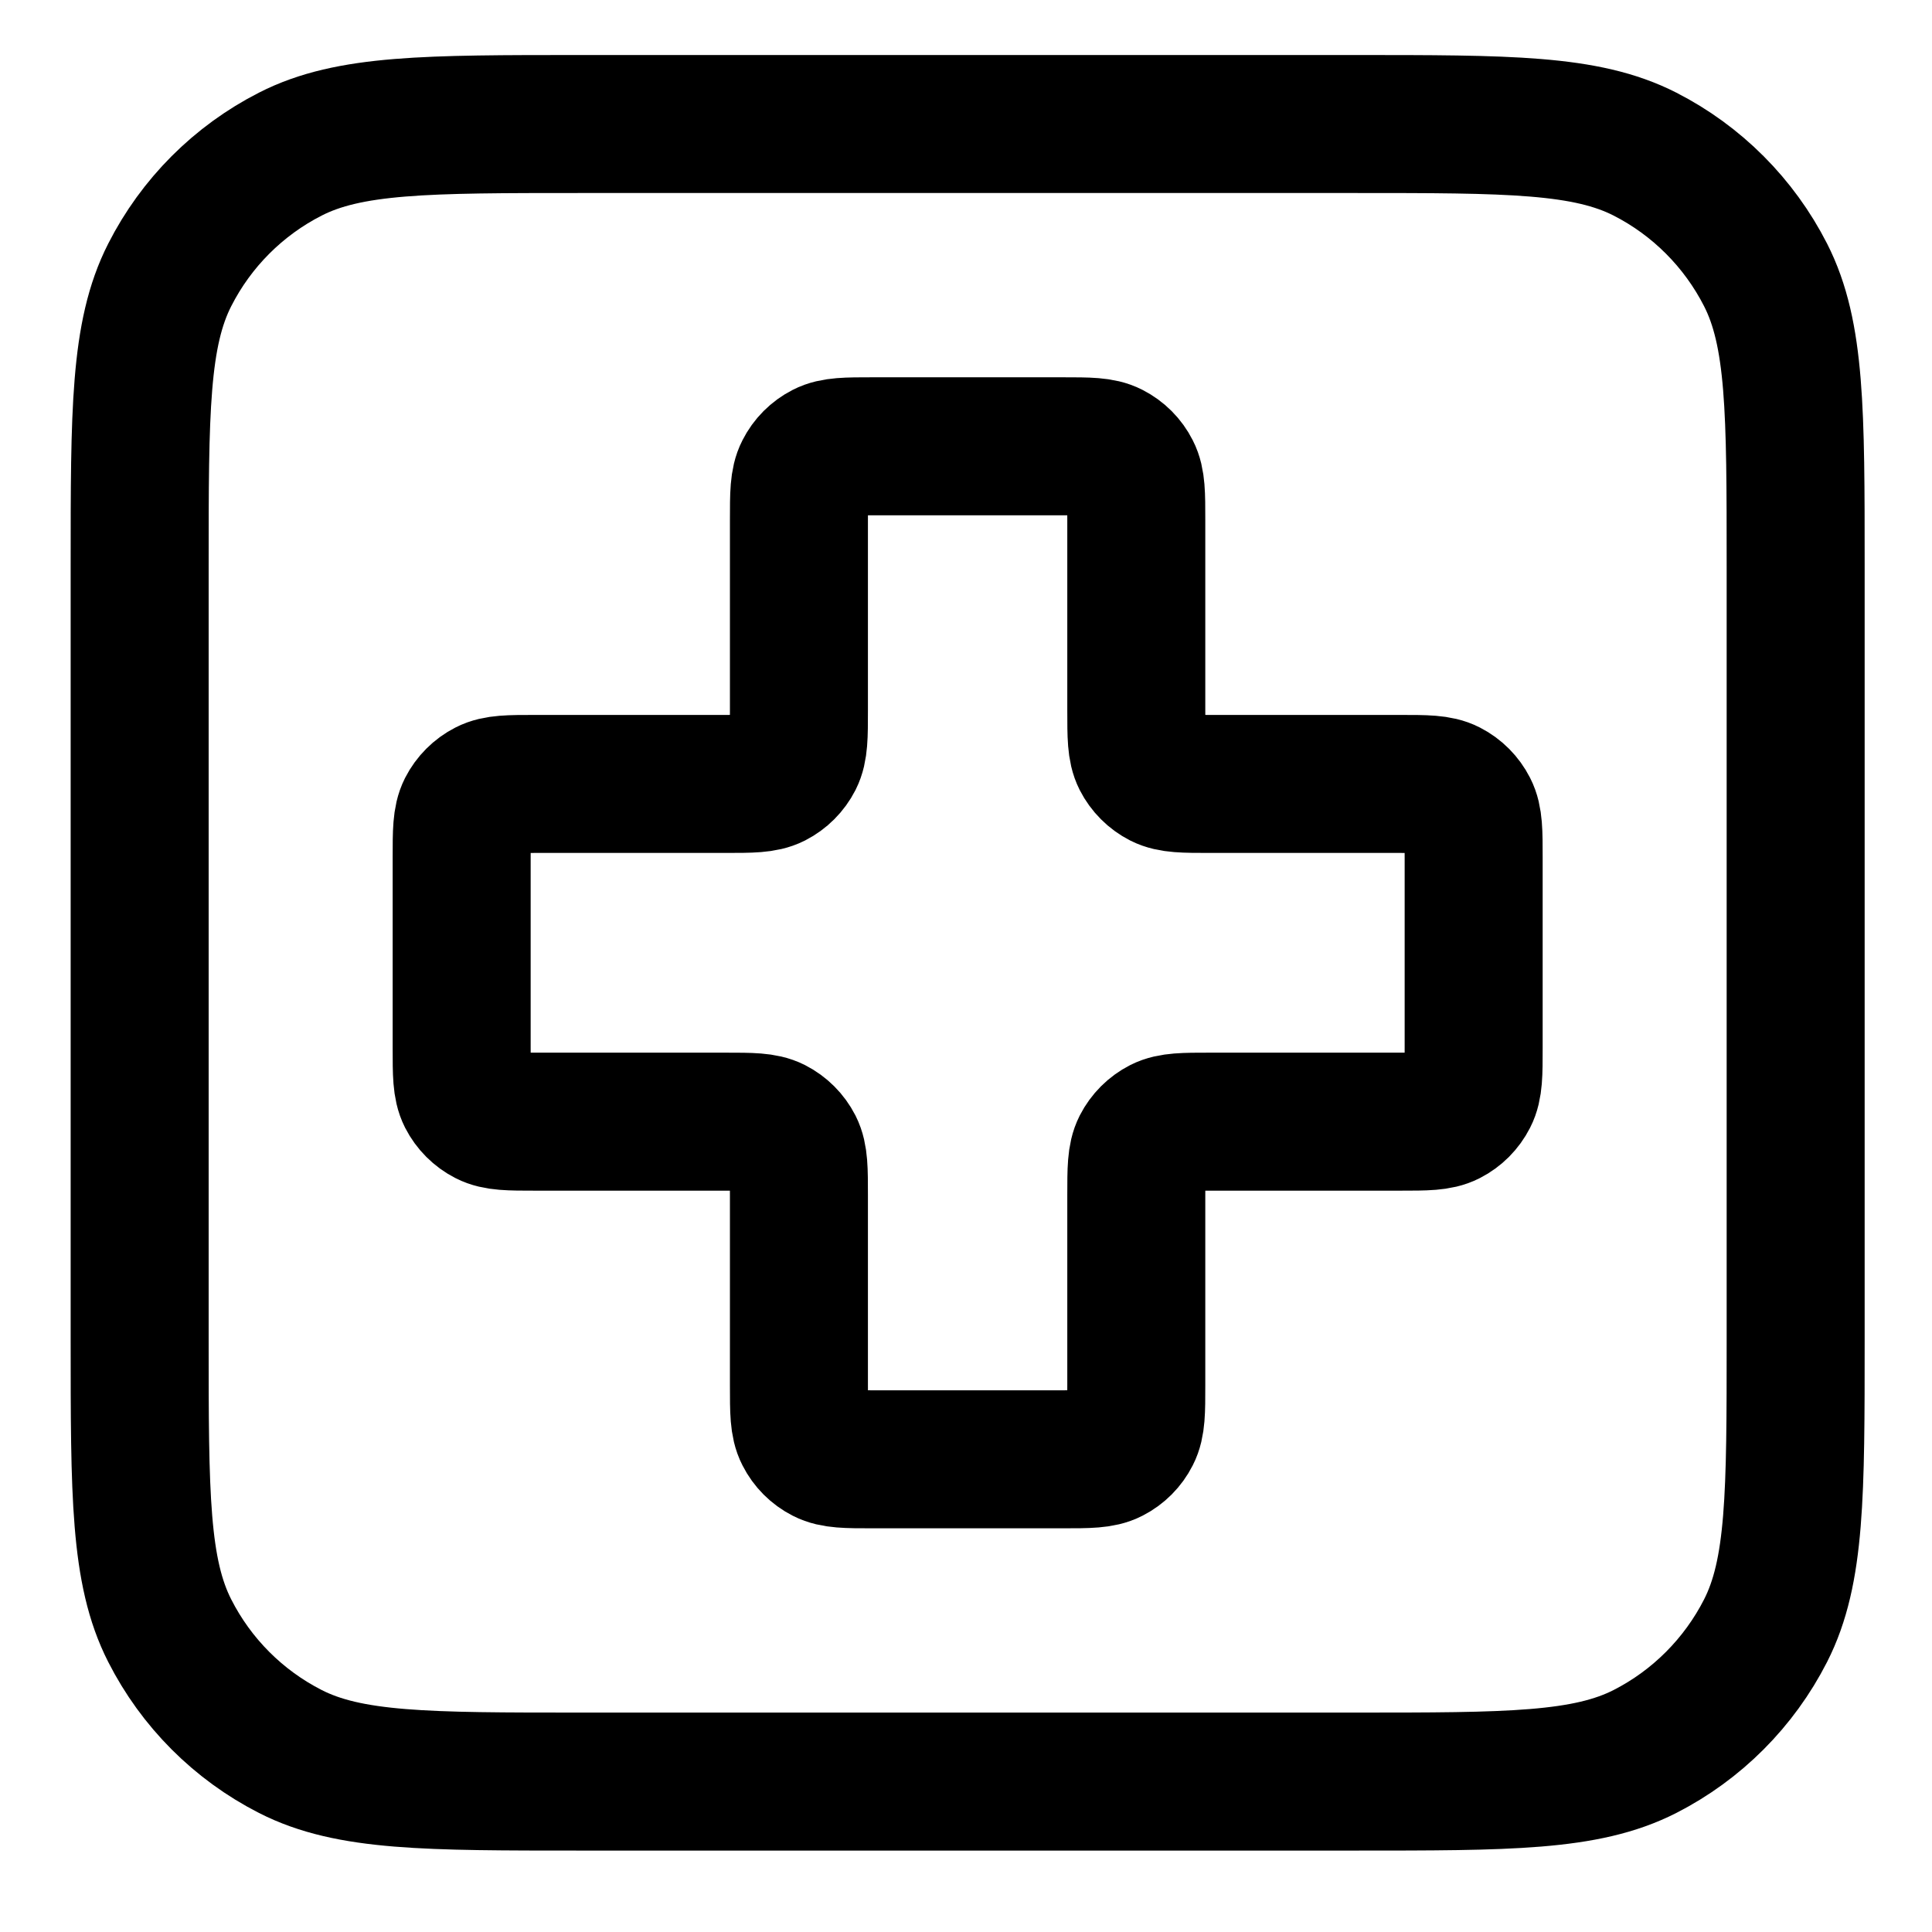
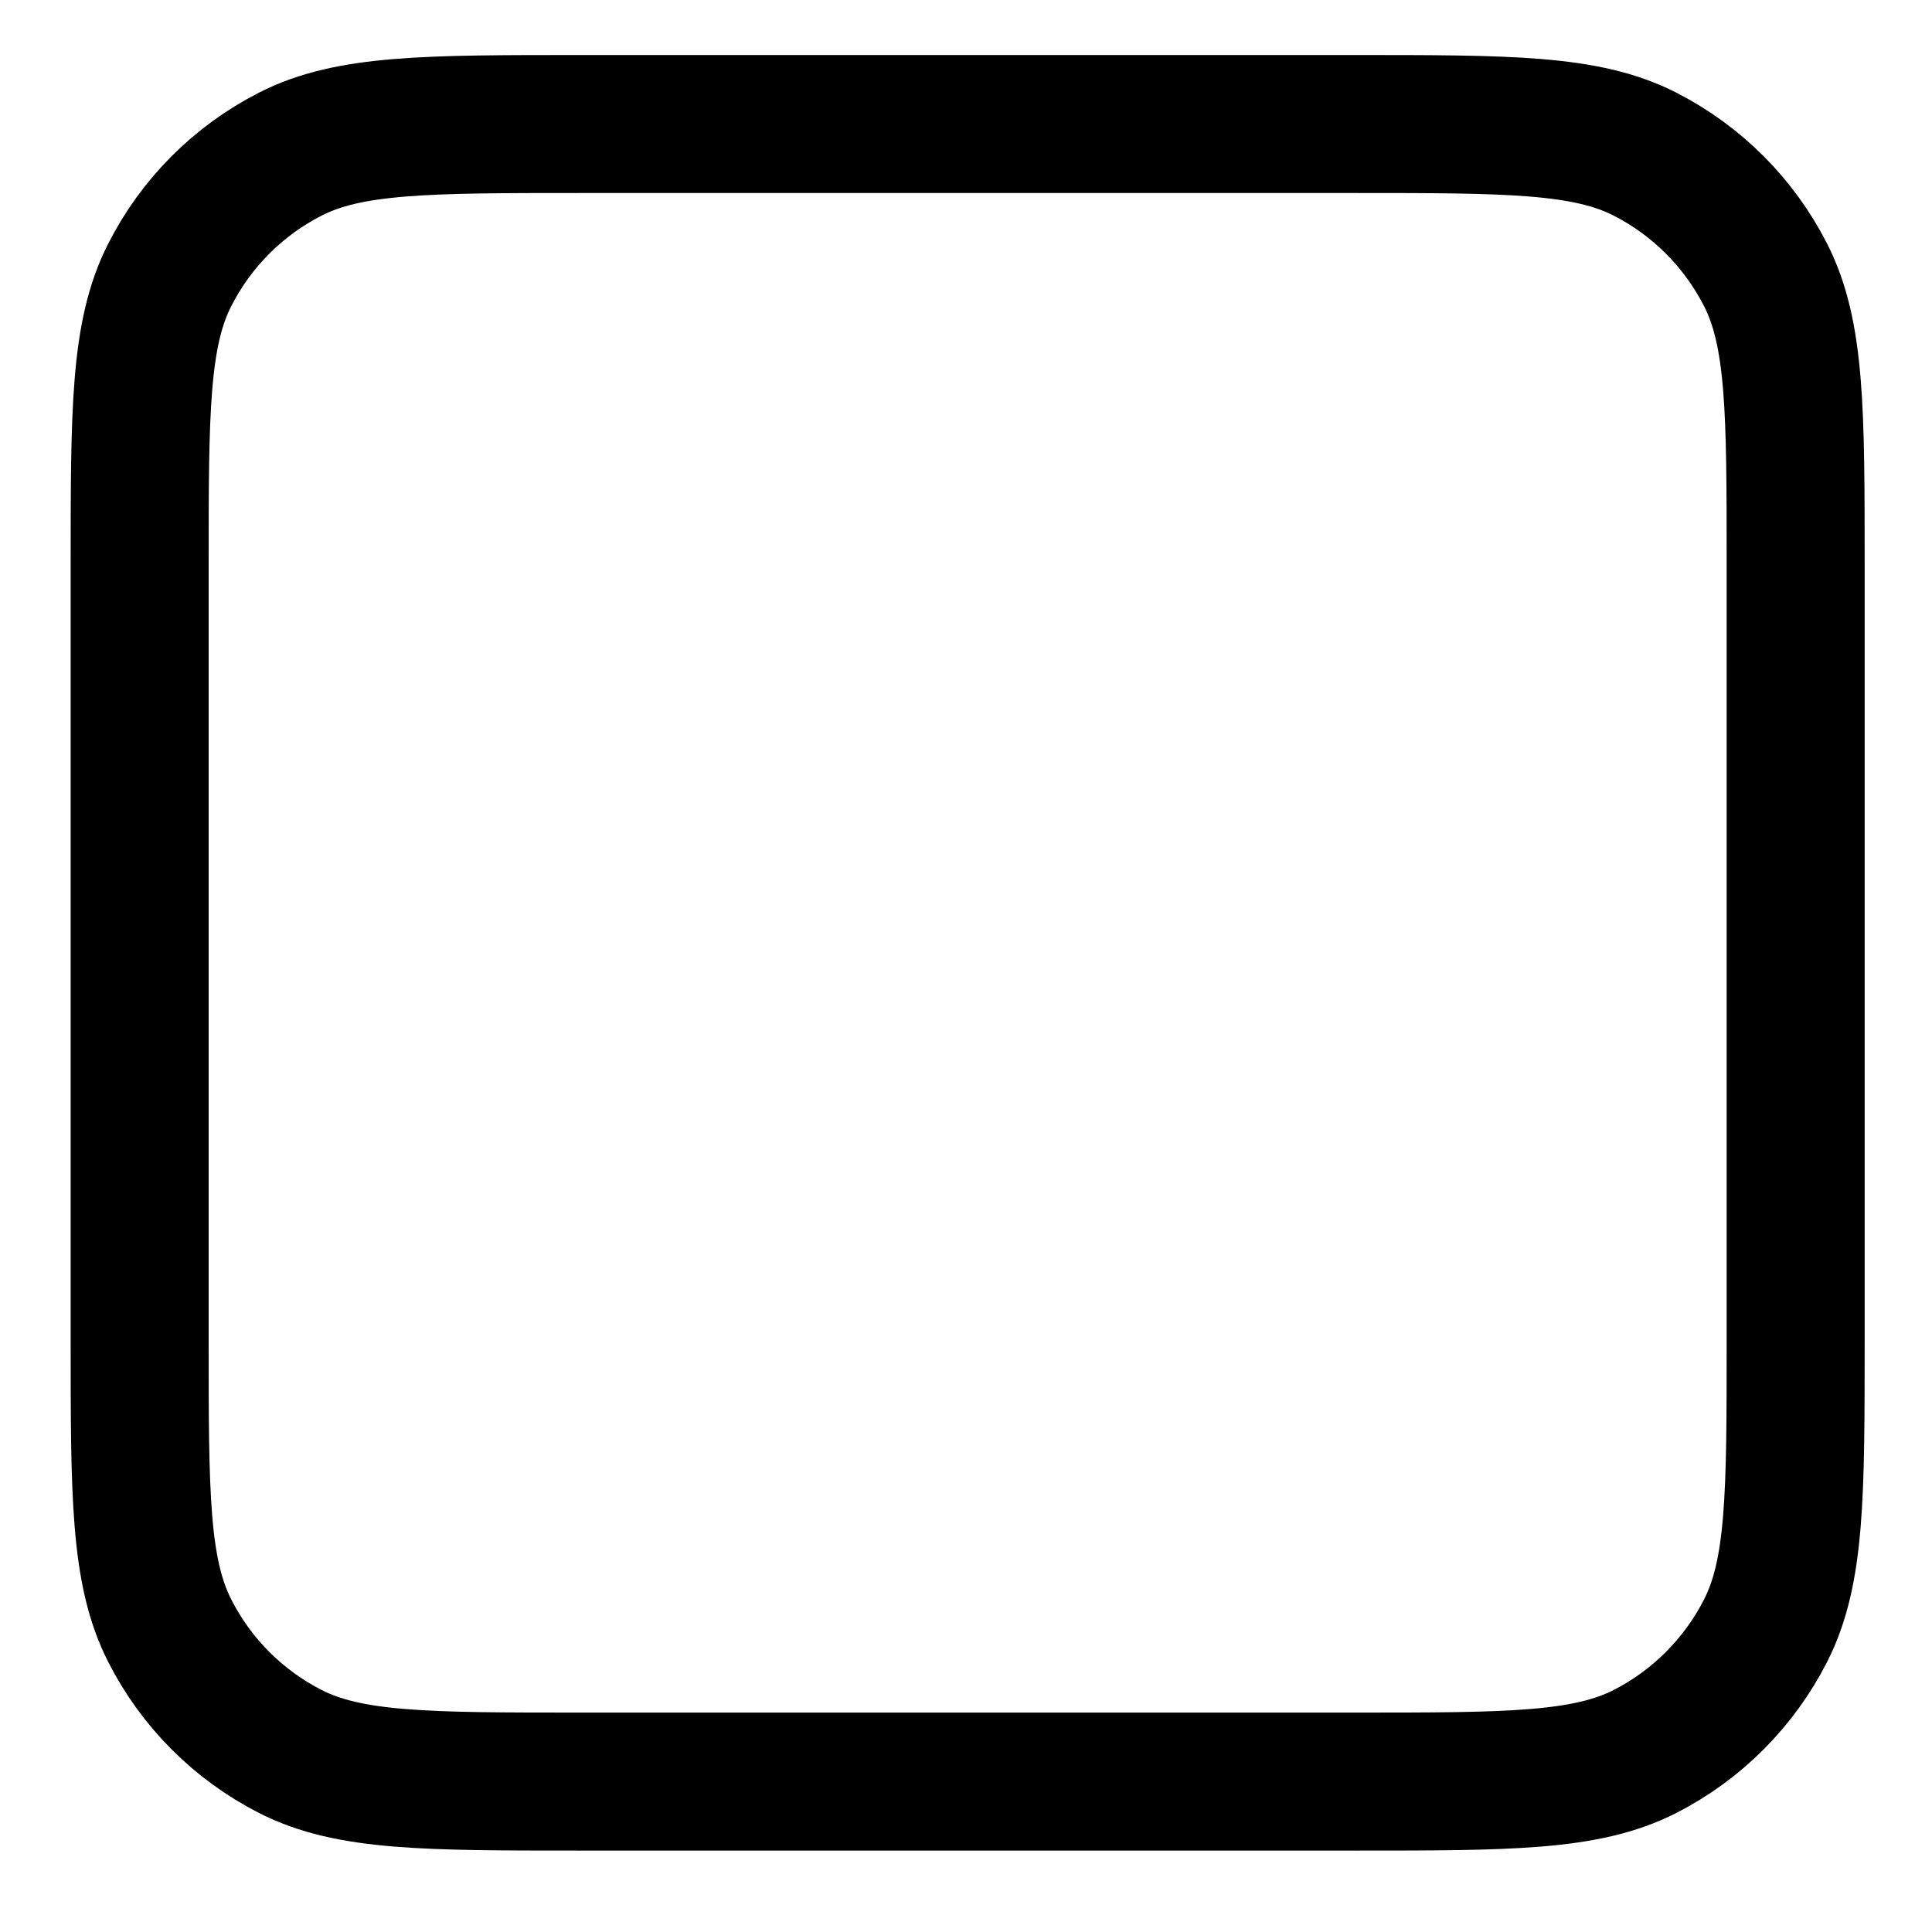
<svg xmlns="http://www.w3.org/2000/svg" width="21" height="21" viewBox="0 0 21 21" fill="none">
  <path d="M1.518 6.153C1.518 4.471 1.518 3.63 1.845 2.988C2.132 2.423 2.591 1.963 3.156 1.675C3.797 1.348 4.637 1.348 6.318 1.348H14.718C16.398 1.348 17.238 1.348 17.88 1.675C18.444 1.963 18.903 2.423 19.191 2.988C19.518 3.63 19.518 4.471 19.518 6.153V14.56C19.518 16.242 19.518 17.083 19.191 17.725C18.903 18.29 18.444 18.75 17.88 19.038C17.238 19.365 16.398 19.365 14.718 19.365H6.318C4.637 19.365 3.797 19.365 3.156 19.038C2.591 18.75 2.132 18.29 1.845 17.725C1.518 17.083 1.518 16.242 1.518 14.56V6.153Z" stroke="#30624F" style="stroke:#30624F;stroke:color(display-p3 0.187 0.383 0.308);stroke-opacity:1;" stroke-width="1.5" stroke-linecap="round" stroke-linejoin="round" />
-   <path d="M12.351 5.652C12.351 5.372 12.351 5.232 12.296 5.125C12.248 5.03 12.172 4.954 12.078 4.906C11.971 4.851 11.831 4.851 11.551 4.851H9.484C9.204 4.851 9.064 4.851 8.957 4.906C8.863 4.954 8.787 5.03 8.739 5.125C8.684 5.232 8.684 5.372 8.684 5.652V7.721C8.684 8.001 8.684 8.141 8.63 8.248C8.582 8.342 8.505 8.419 8.411 8.467C8.304 8.521 8.164 8.521 7.884 8.521H5.818C5.538 8.521 5.398 8.521 5.291 8.576C5.197 8.624 5.12 8.701 5.072 8.795C5.018 8.902 5.018 9.042 5.018 9.322V11.391C5.018 11.671 5.018 11.811 5.072 11.918C5.12 12.012 5.197 12.089 5.291 12.137C5.398 12.192 5.538 12.192 5.818 12.192H7.884C8.164 12.192 8.304 12.192 8.411 12.246C8.505 12.294 8.582 12.371 8.63 12.465C8.684 12.572 8.684 12.712 8.684 12.992V15.061C8.684 15.341 8.684 15.481 8.739 15.588C8.787 15.683 8.863 15.759 8.957 15.807C9.064 15.862 9.204 15.862 9.484 15.862H11.551C11.831 15.862 11.971 15.862 12.078 15.807C12.172 15.759 12.248 15.683 12.296 15.588C12.351 15.481 12.351 15.341 12.351 15.061V12.992C12.351 12.712 12.351 12.572 12.405 12.465C12.453 12.371 12.53 12.294 12.624 12.246C12.731 12.192 12.871 12.192 13.151 12.192H15.218C15.498 12.192 15.638 12.192 15.745 12.137C15.839 12.089 15.915 12.012 15.963 11.918C16.018 11.811 16.018 11.671 16.018 11.391V9.322C16.018 9.042 16.018 8.902 15.963 8.795C15.915 8.701 15.839 8.624 15.745 8.576C15.638 8.521 15.498 8.521 15.218 8.521H13.151C12.871 8.521 12.731 8.521 12.624 8.467C12.53 8.419 12.453 8.342 12.405 8.248C12.351 8.141 12.351 8.001 12.351 7.721V5.652Z" stroke="#30624F" style="stroke:#30624F;stroke:color(display-p3 0.187 0.383 0.308);stroke-opacity:1;" stroke-width="1.5" stroke-linecap="round" stroke-linejoin="round" />
</svg>